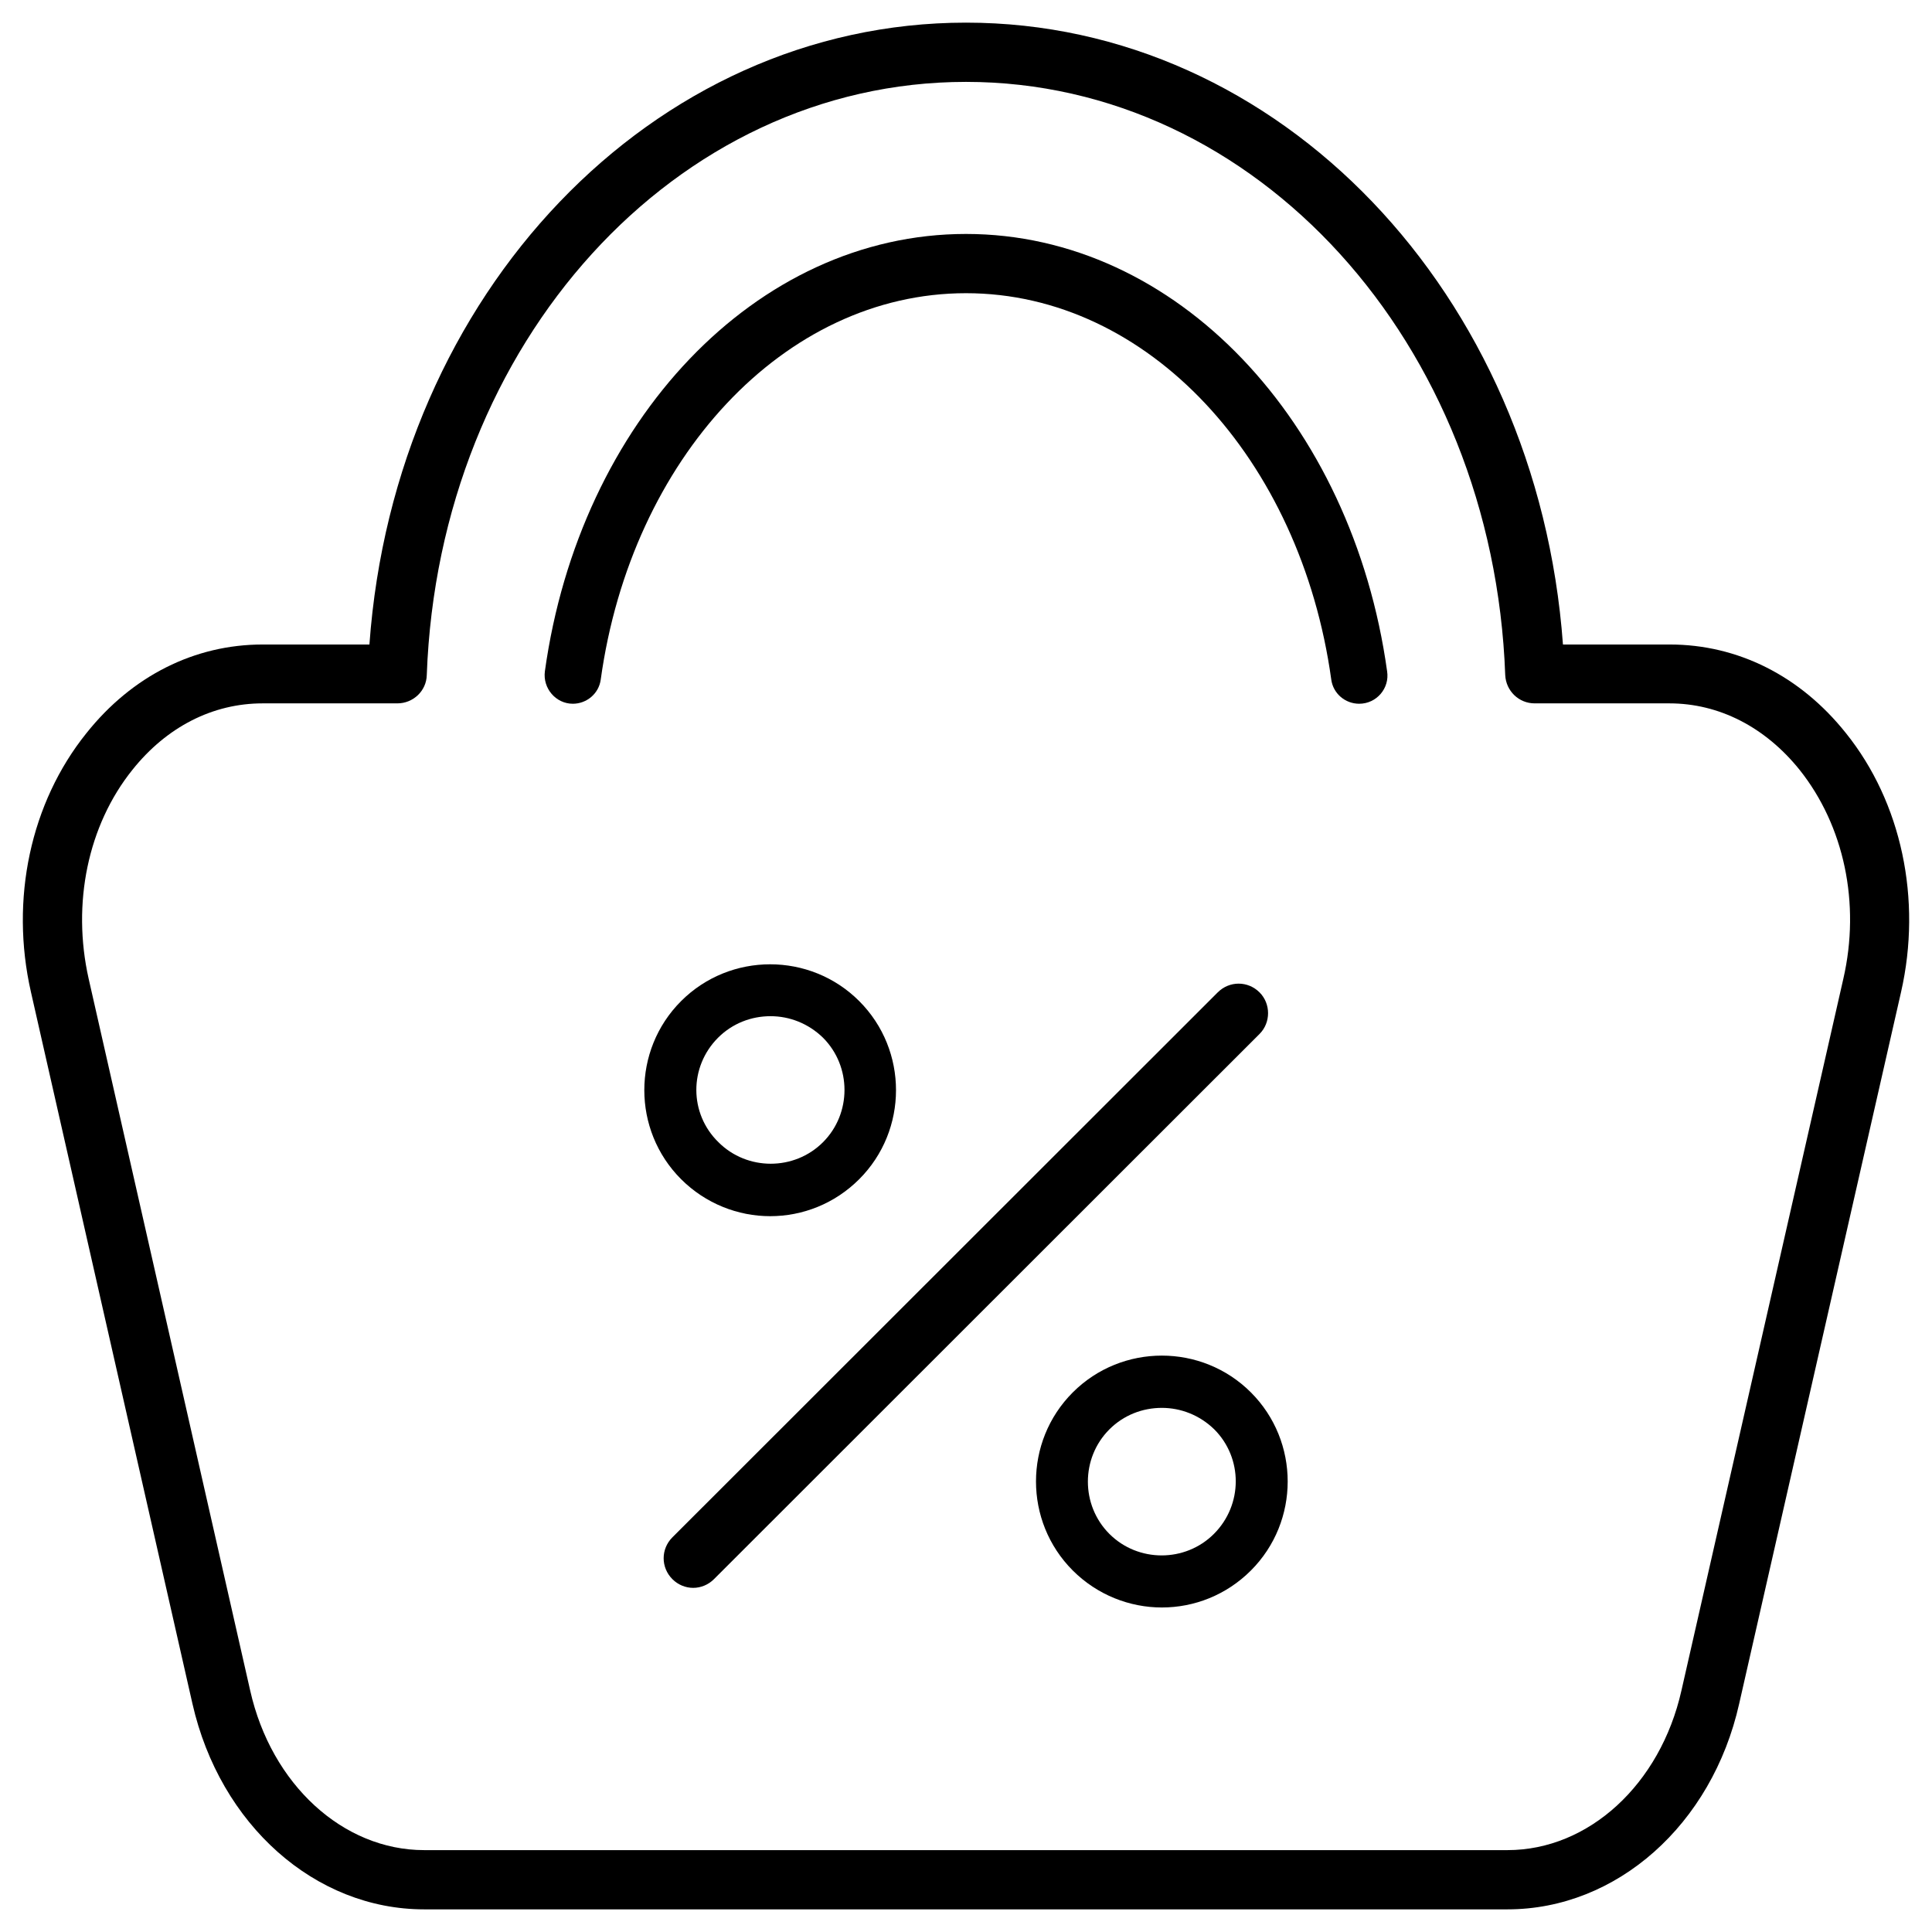
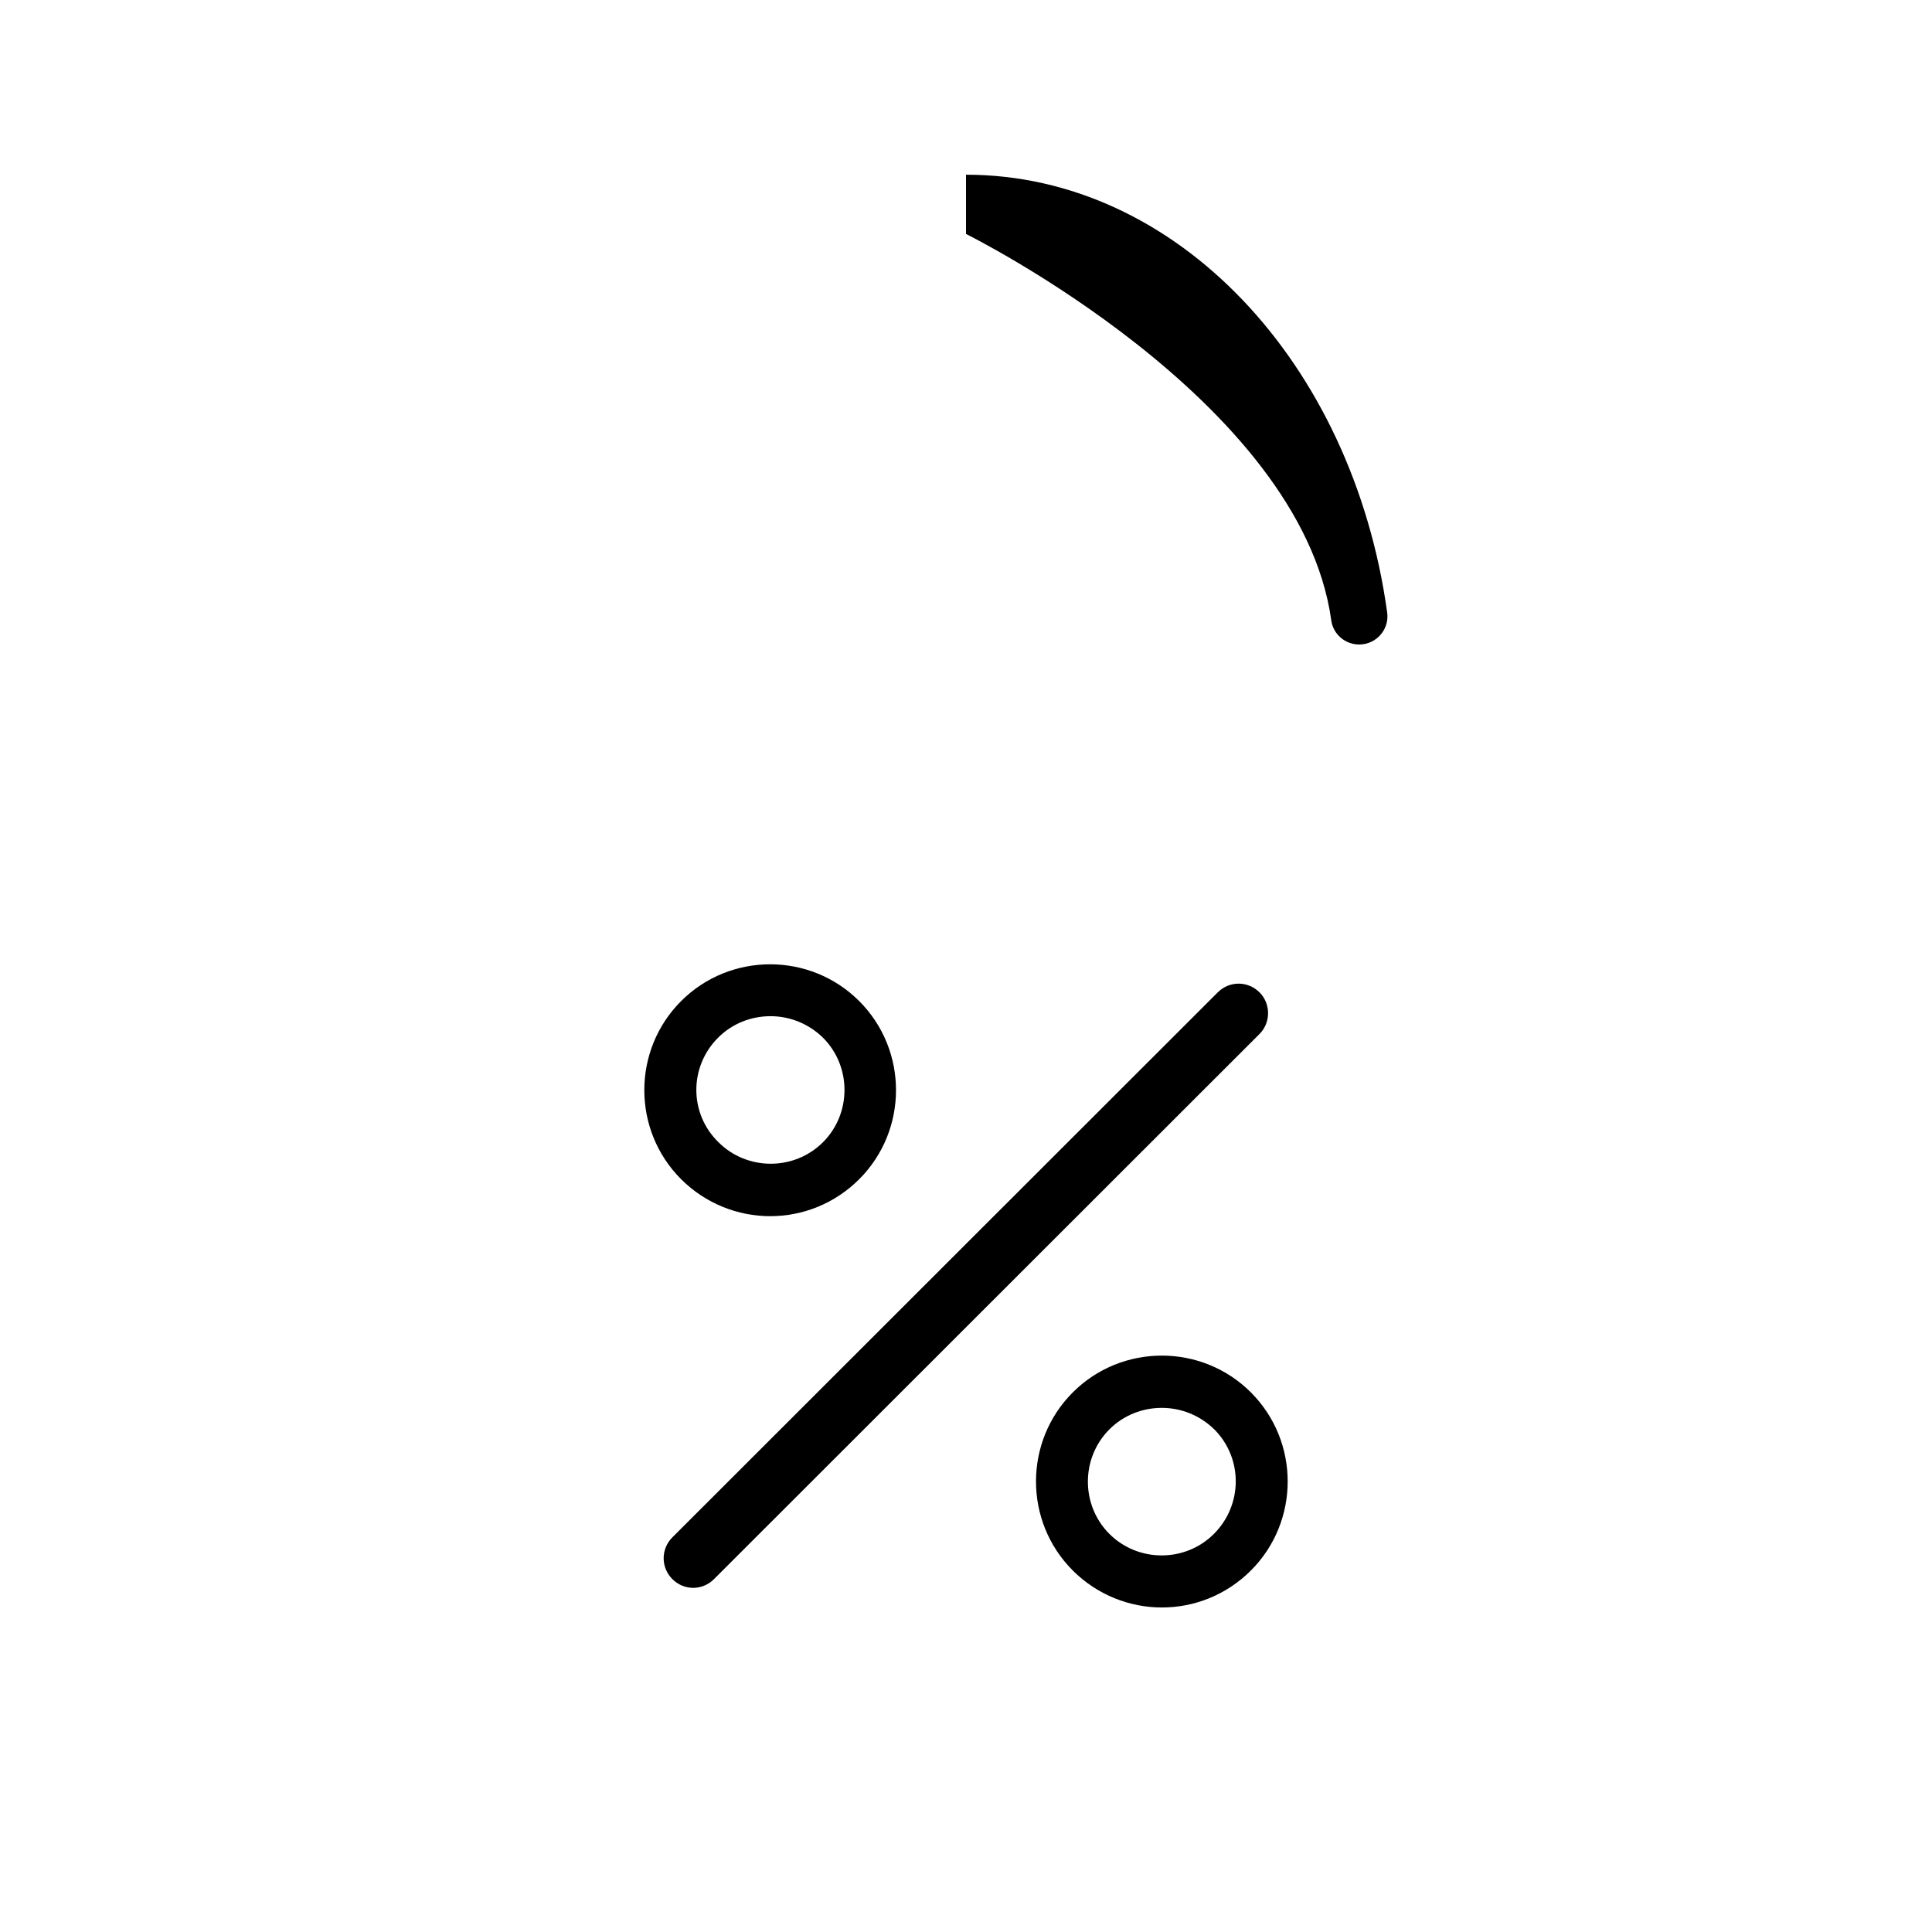
<svg xmlns="http://www.w3.org/2000/svg" id="katman_1" enable-background="new 0 0 512 512" viewBox="0 0 512 512">
  <g>
    <path d="m204.1 322.3c8.6 0 17.1-3.3 23.6-9.8 13-13 13-34.2 0-47.2s-34.2-13-47.2 0-13 34.2 0 47.2c6.5 6.5 15.1 9.8 23.6 9.8zm-13.8-47.3c3.8-3.8 8.8-5.7 13.9-5.7 5 0 10 1.9 13.9 5.7 7.6 7.6 7.6 20.1 0 27.7s-20.1 7.6-27.7 0c-7.8-7.6-7.8-20-.1-27.7z" />
-     <path d="m489.2 194.3c-12.1-15.2-28.7-23.5-46.7-23.5h-28.3c-6.8-93-75.1-164.8-158.2-164.8s-151.4 71.8-158.1 164.8h-28.3c-18 0-34.6 8.3-46.7 23.5-14.8 18.4-20.3 44-14.7 68.6l42.8 188.6c7.3 32.1 32.5 54.5 61.4 54.5h287.1c28.9 0 54.2-22.4 61.4-54.5l42.9-188.6c5.6-24.6.1-50.3-14.6-68.6zm-.7 65.1-42.9 188.6c-5.6 24.9-24.6 42.3-46.1 42.3h-287.1c-21.5 0-40.5-17.4-46.1-42.3l-42.8-188.6c-4.5-20-.2-40.7 11.6-55.4 9.1-11.4 21.3-17.6 34.5-17.6h35.7c4.2 0 7.7-3.3 7.8-7.5 3.2-88.2 66-157.2 142.9-157.2s139.7 69.1 142.9 157.2c.2 4.2 3.6 7.5 7.8 7.5h35.7c13.2 0 25.4 6.3 34.5 17.6 11.8 14.8 16.2 35.4 11.6 55.4z" />
    <path d="m284.3 369c-13 13-13 34.2 0 47.2 6.5 6.5 15.1 9.8 23.6 9.8 8.6 0 17.1-3.3 23.6-9.8 13-13 13-34.2 0-47.2s-34.2-13-47.2 0zm37.4 37.5c-7.6 7.6-20.1 7.6-27.7 0s-7.6-20.1 0-27.7c3.8-3.8 8.8-5.7 13.9-5.7 5 0 10 1.9 13.9 5.7 7.6 7.6 7.6 20-.1 27.7z" />
-     <path d="m256 62c-55.7 0-102.4 49.7-111.6 115.9-.6 4.5 2.9 8.6 7.4 8.6 3.7 0 6.9-2.7 7.4-6.4 8.1-58.5 48.6-102.4 96.8-102.4s88.7 43.9 96.8 102.4c.5 3.7 3.7 6.4 7.4 6.4 4.6 0 8.1-4.1 7.4-8.6-9.2-66.2-55.9-115.9-111.6-115.9z" />
+     <path d="m256 62s88.7 43.9 96.8 102.4c.5 3.7 3.7 6.4 7.4 6.4 4.6 0 8.1-4.1 7.4-8.6-9.2-66.2-55.9-115.9-111.6-115.9z" />
    <path d="m333.8 263c-3.1-3.1-8-3.1-11.1 0l-144.5 144.4c-3.1 3.1-3.1 8 0 11.1 1.5 1.5 3.5 2.3 5.5 2.3s4-.8 5.5-2.3l144.6-144.5c3-3 3-8 0-11z" />
  </g>
</svg>